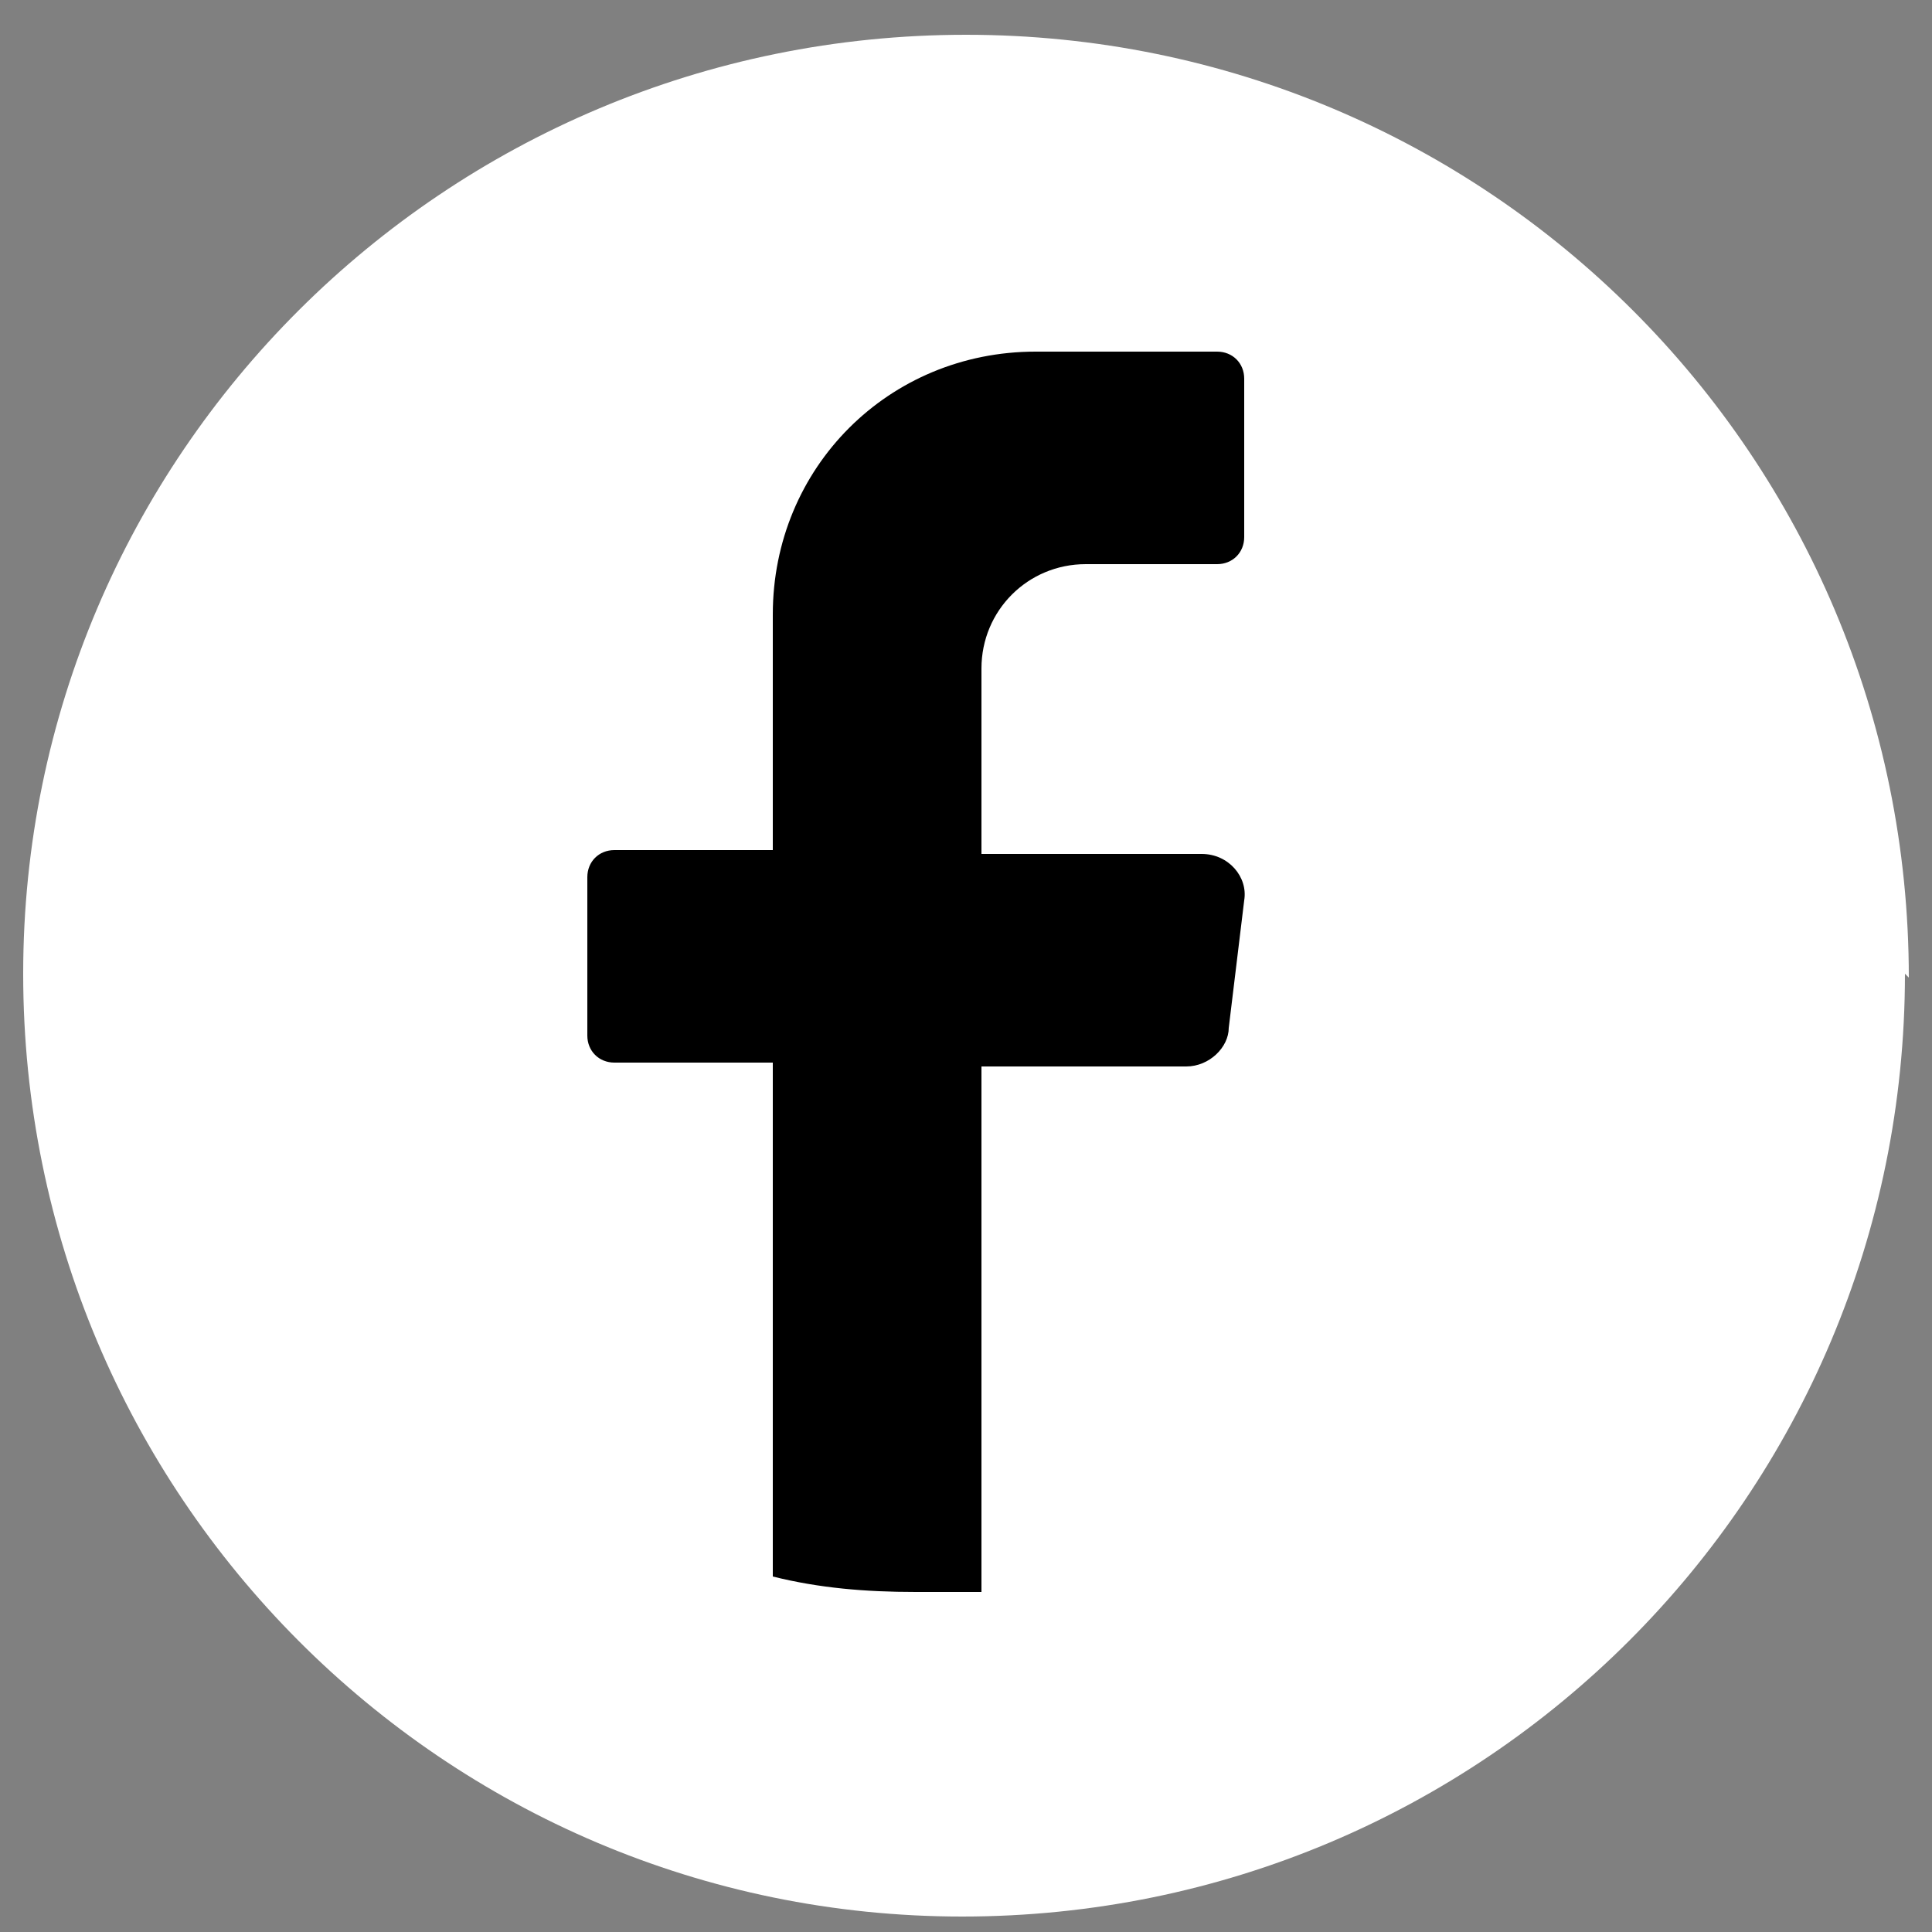
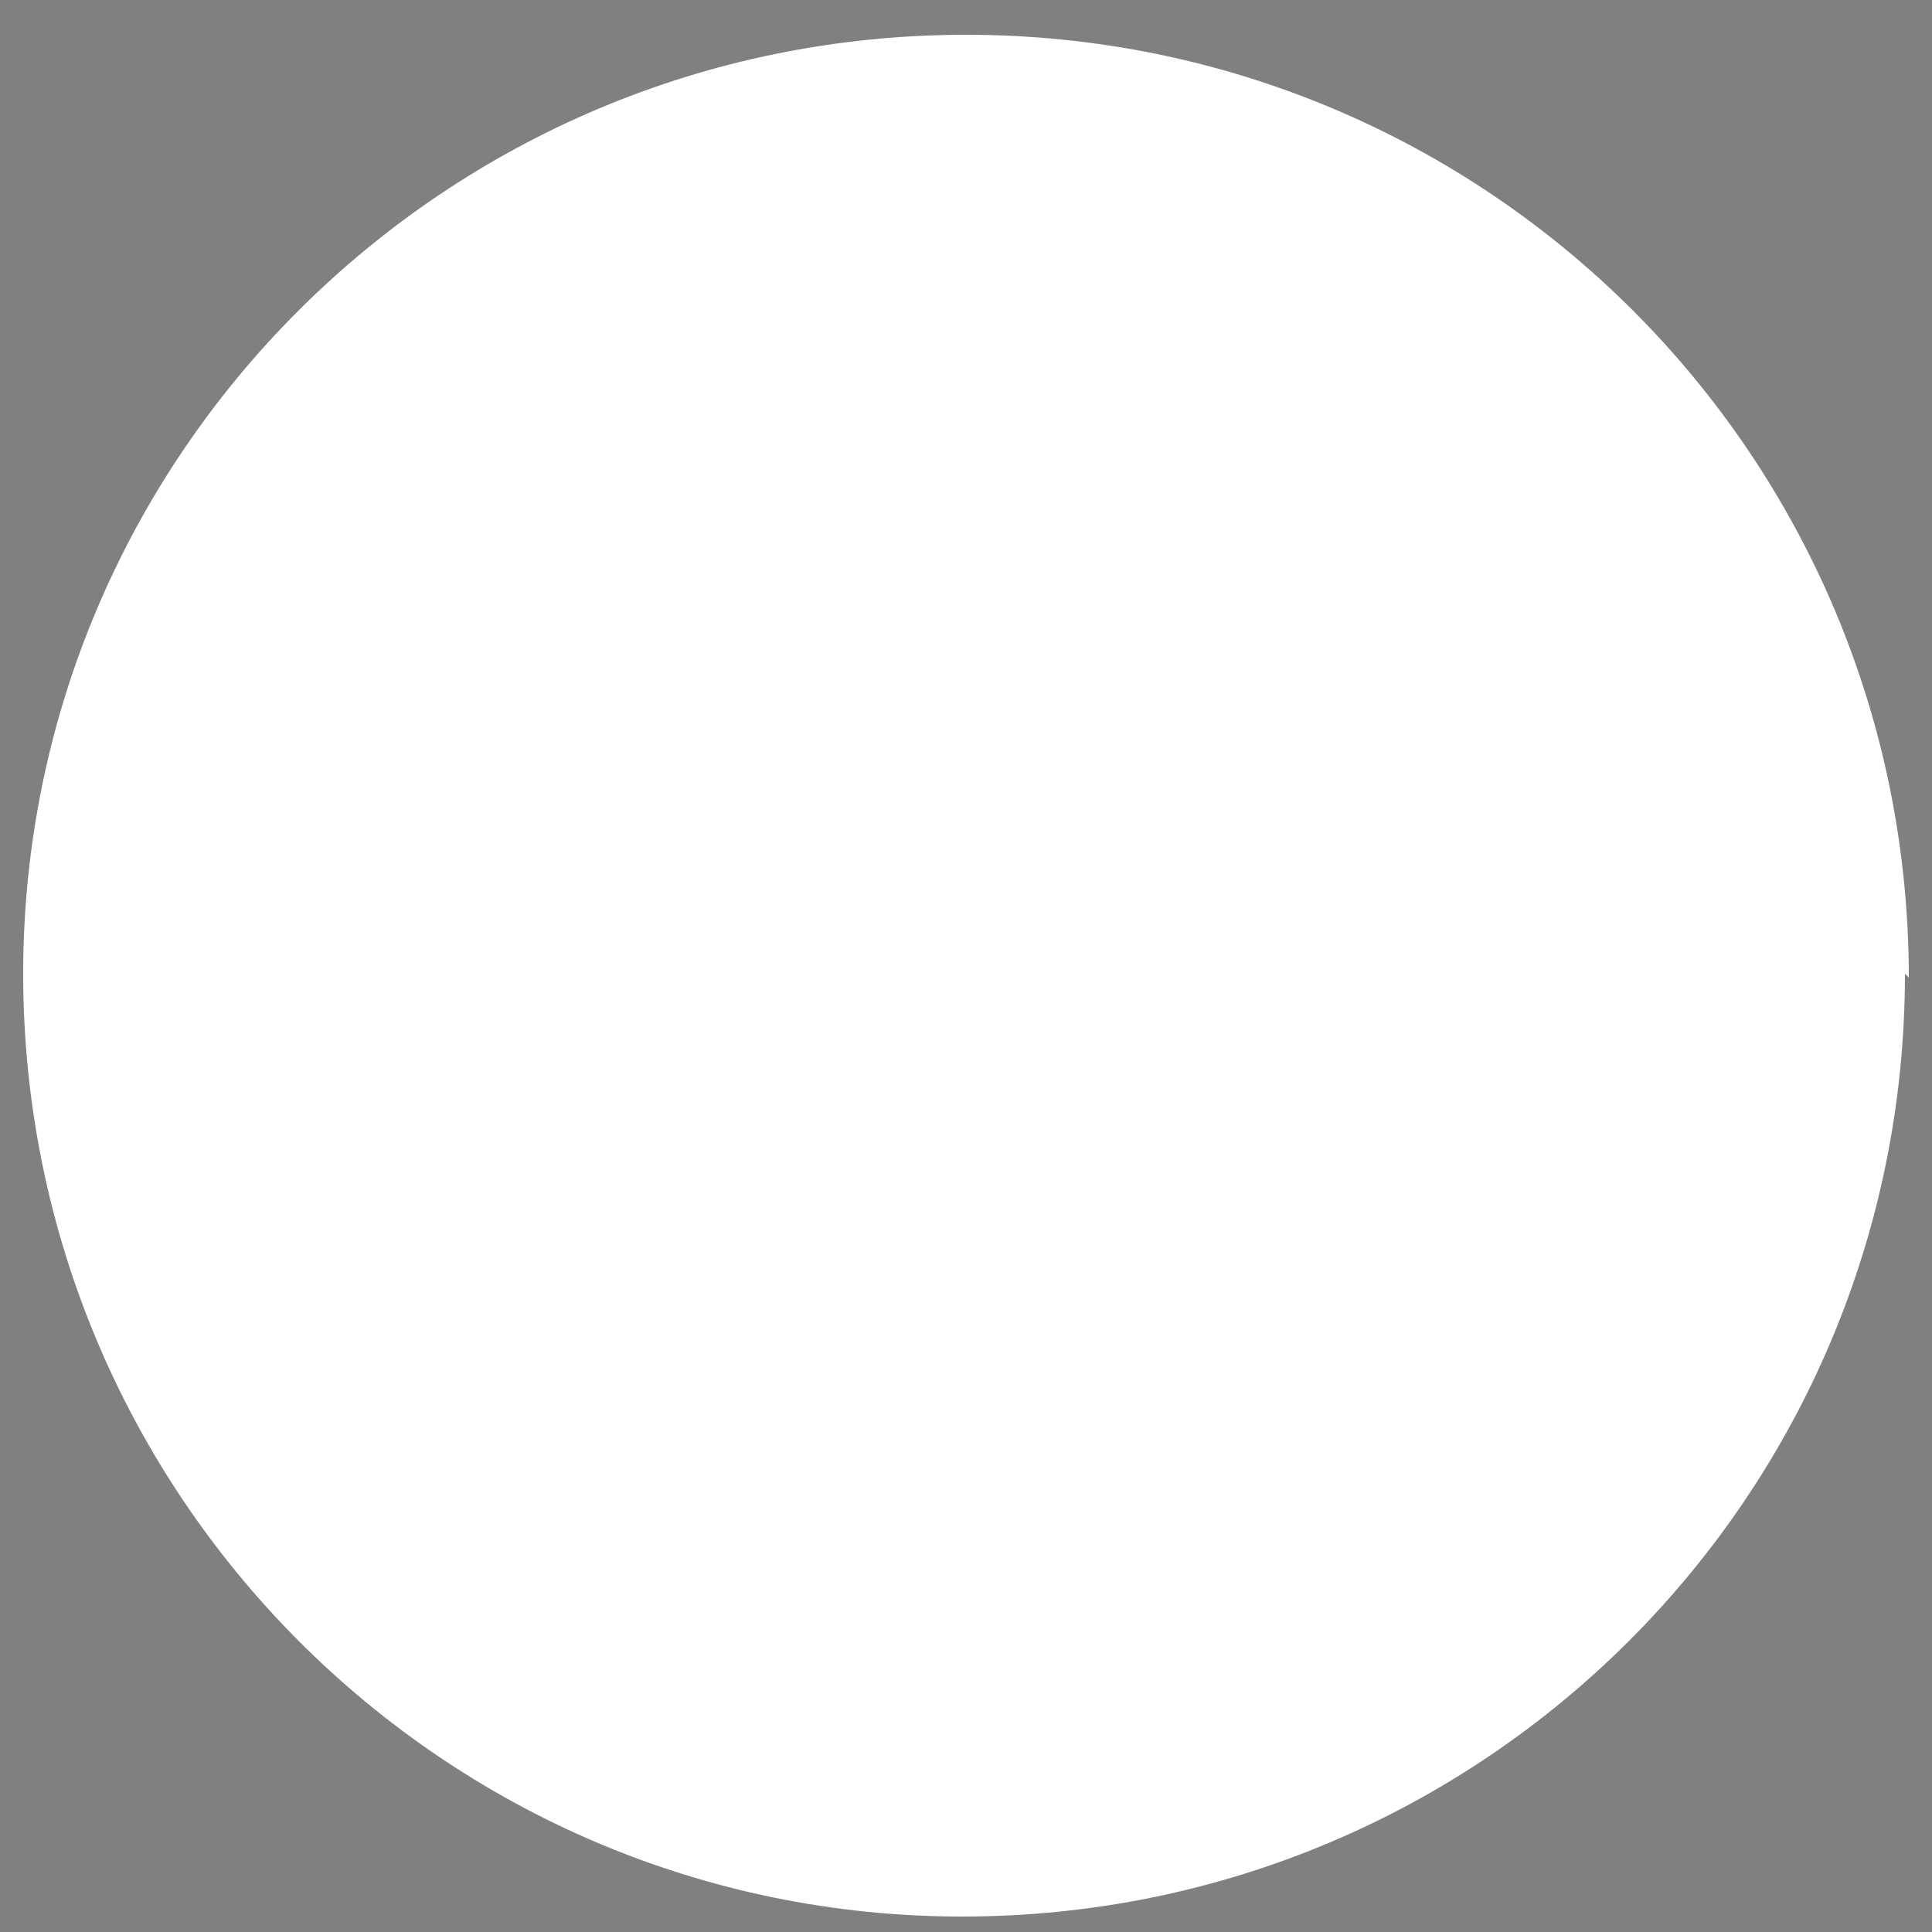
<svg xmlns="http://www.w3.org/2000/svg" id="Laag_1" version="1.1" viewBox="0 0 50 50">
  <rect x="0" y="0" width="50" height="50" fill="#808080" stroke="none" />
  <defs>
    <style>
      .st0 {
        fill: #fff;
      }
    </style>
  </defs>
  <path class="st0" d="M49.3,25.2c0,13.5-10.9,24.4-24.4,24.4h0C11.5,49.6.6,38.7.6,25.2h0C.6,11.8,11.5.9,25,.9h0c13.5,0,24.4,10.9,24.4,24.4h0Z" />
-   <path d="M32.2,23.3l-.4,3.3c0,.5-.5,1-1.1,1h-5.3v13.6c-.6,0-1.1,0-1.7,0-1.3,0-2.5-.1-3.7-.4v-13.3h-4.1c-.4,0-.7-.3-.7-.7v-4.1c0-.4.3-.7.7-.7h4.1v-6.1c0-3.8,3-6.8,6.8-6.8h4.7c.4,0,.7.3.7.7v4.1c0,.4-.3.7-.7.7h-3.4c-1.5,0-2.7,1.2-2.7,2.7v4.8h5.7c.7,0,1.2.6,1.1,1.2Z" />
</svg>